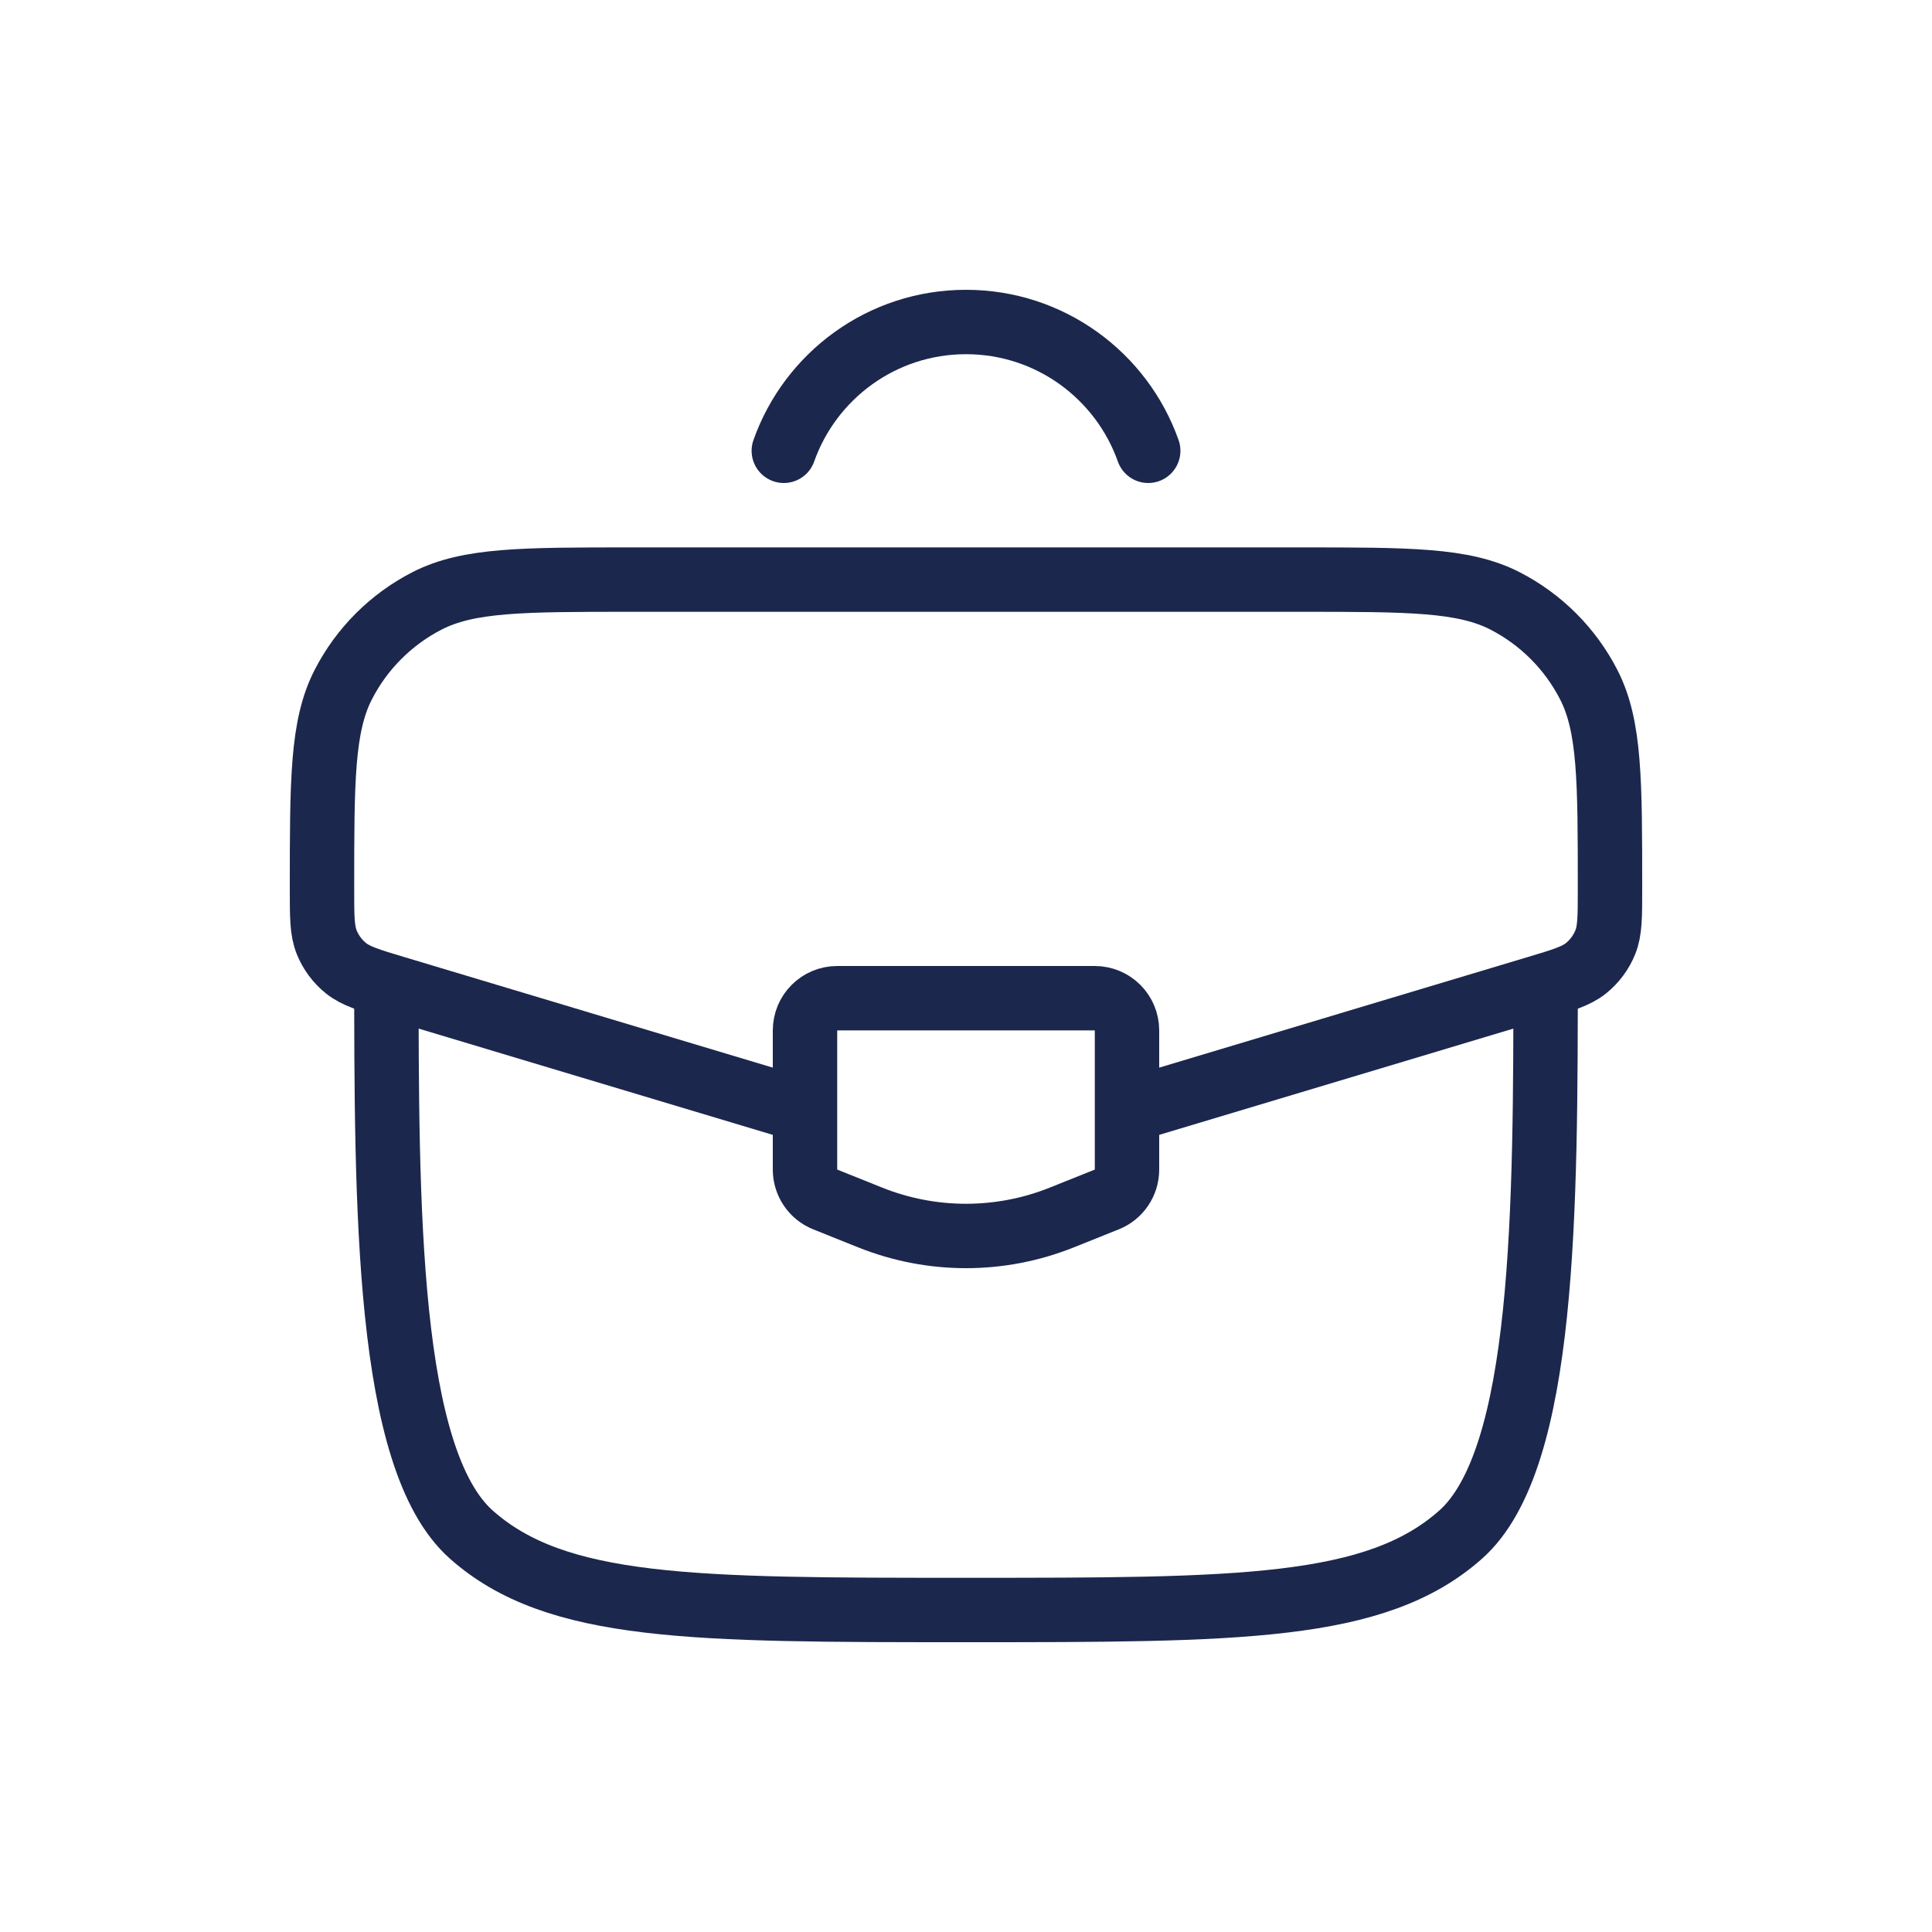
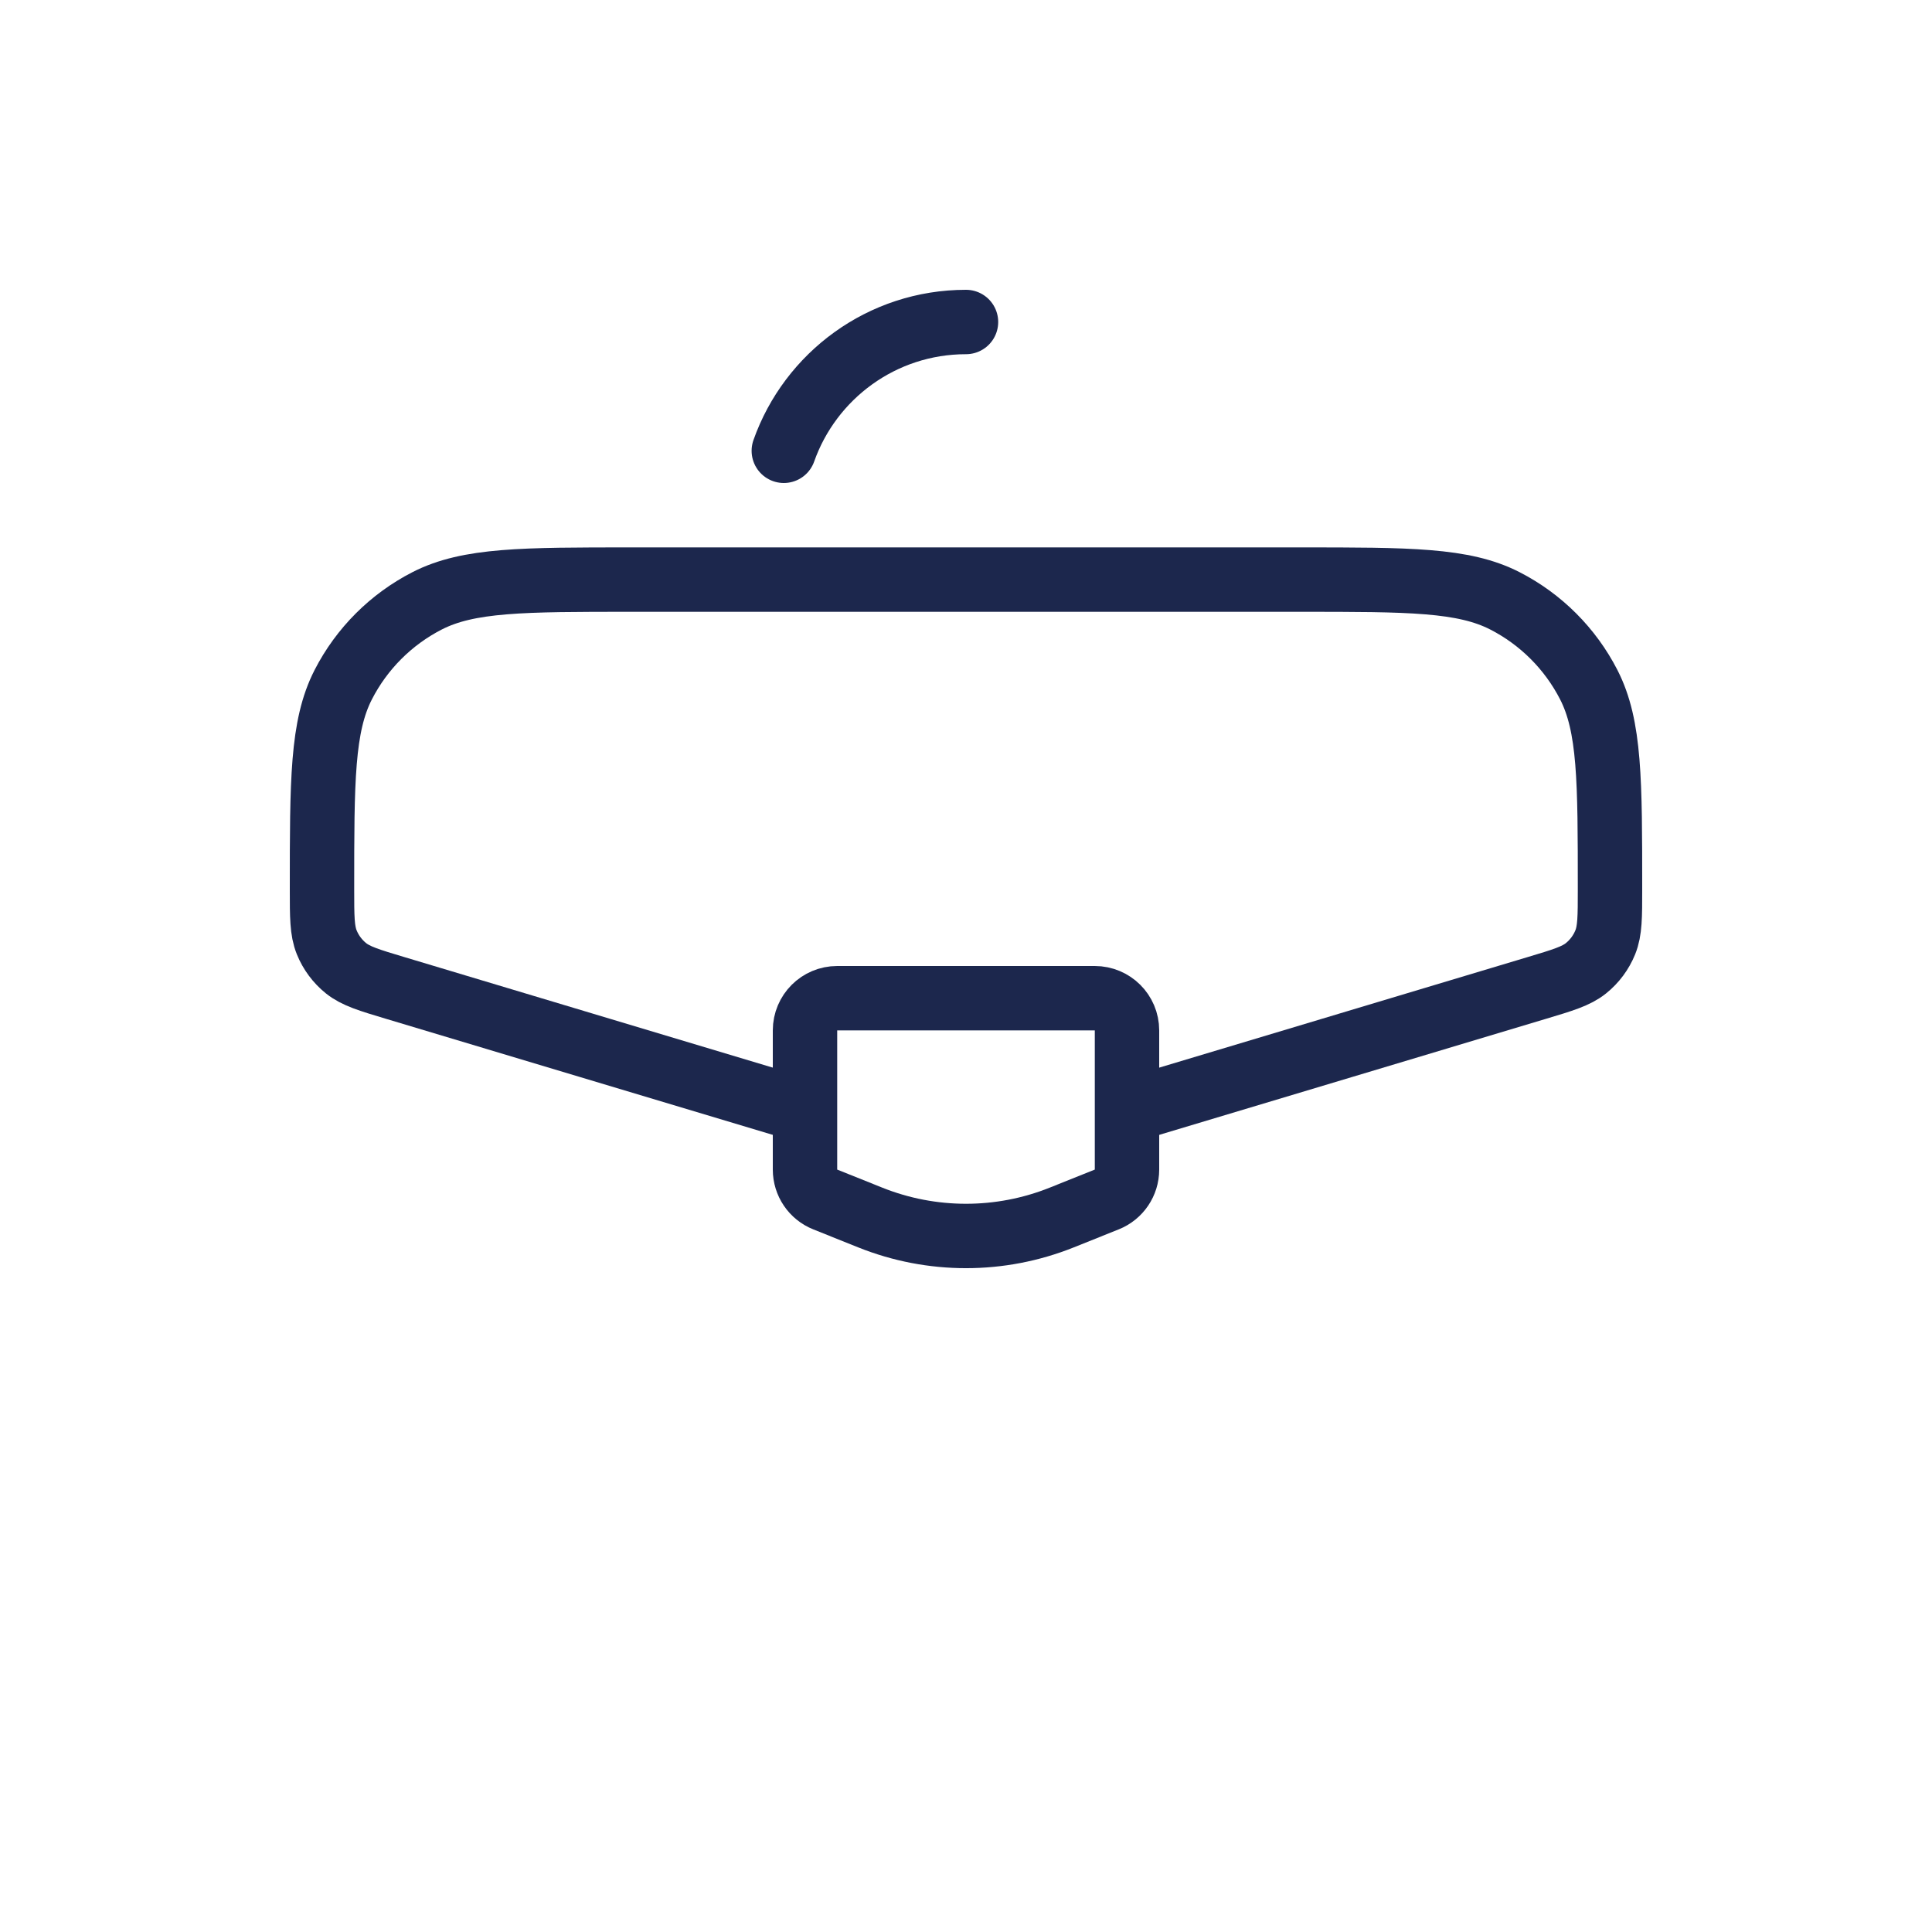
<svg xmlns="http://www.w3.org/2000/svg" width="60" height="60" viewBox="0 0 60 60" fill="none">
-   <path d="M12 30C12 37.542 12 45.314 14.636 47.657C17.272 50 21.515 50 30 50C38.485 50 42.728 50 45.364 47.657C48 45.314 48 37.542 48 30" stroke="#1C274D" stroke-width="2" />
  <path d="M35.321 34.404L47.716 30.685C48.538 30.439 48.949 30.315 49.253 30.071C49.518 29.858 49.725 29.58 49.853 29.264C50 28.902 50 28.473 50 27.615C50 24.241 50 22.553 49.341 21.265C48.767 20.145 47.855 19.233 46.735 18.659C45.447 18 43.76 18 40.385 18H19.615C16.241 18 14.553 18 13.265 18.659C12.145 19.233 11.233 20.145 10.659 21.265C10 22.553 10 24.241 10 27.615C10 28.473 10 28.902 10.147 29.264C10.275 29.58 10.482 29.858 10.747 30.071C11.052 30.315 11.462 30.439 12.284 30.685L24.679 34.404" stroke="#1C274D" stroke-width="2" />
  <path d="M34 31H26C25.448 31 25 31.448 25 32V36.323C25 36.732 25.249 37.1 25.629 37.251L27.029 37.812C28.936 38.575 31.064 38.575 32.971 37.812L34.371 37.251C34.751 37.1 35 36.732 35 36.323V32C35 31.448 34.552 31 34 31Z" stroke="#1C274D" stroke-width="2" stroke-linecap="round" />
-   <path d="M24.342 14C25.166 11.67 27.388 10 30 10C32.613 10 34.835 11.67 35.659 14" stroke="#1C274D" stroke-width="2" stroke-linecap="round" />
+   <path d="M24.342 14C25.166 11.67 27.388 10 30 10" stroke="#1C274D" stroke-width="2" stroke-linecap="round" />
</svg>